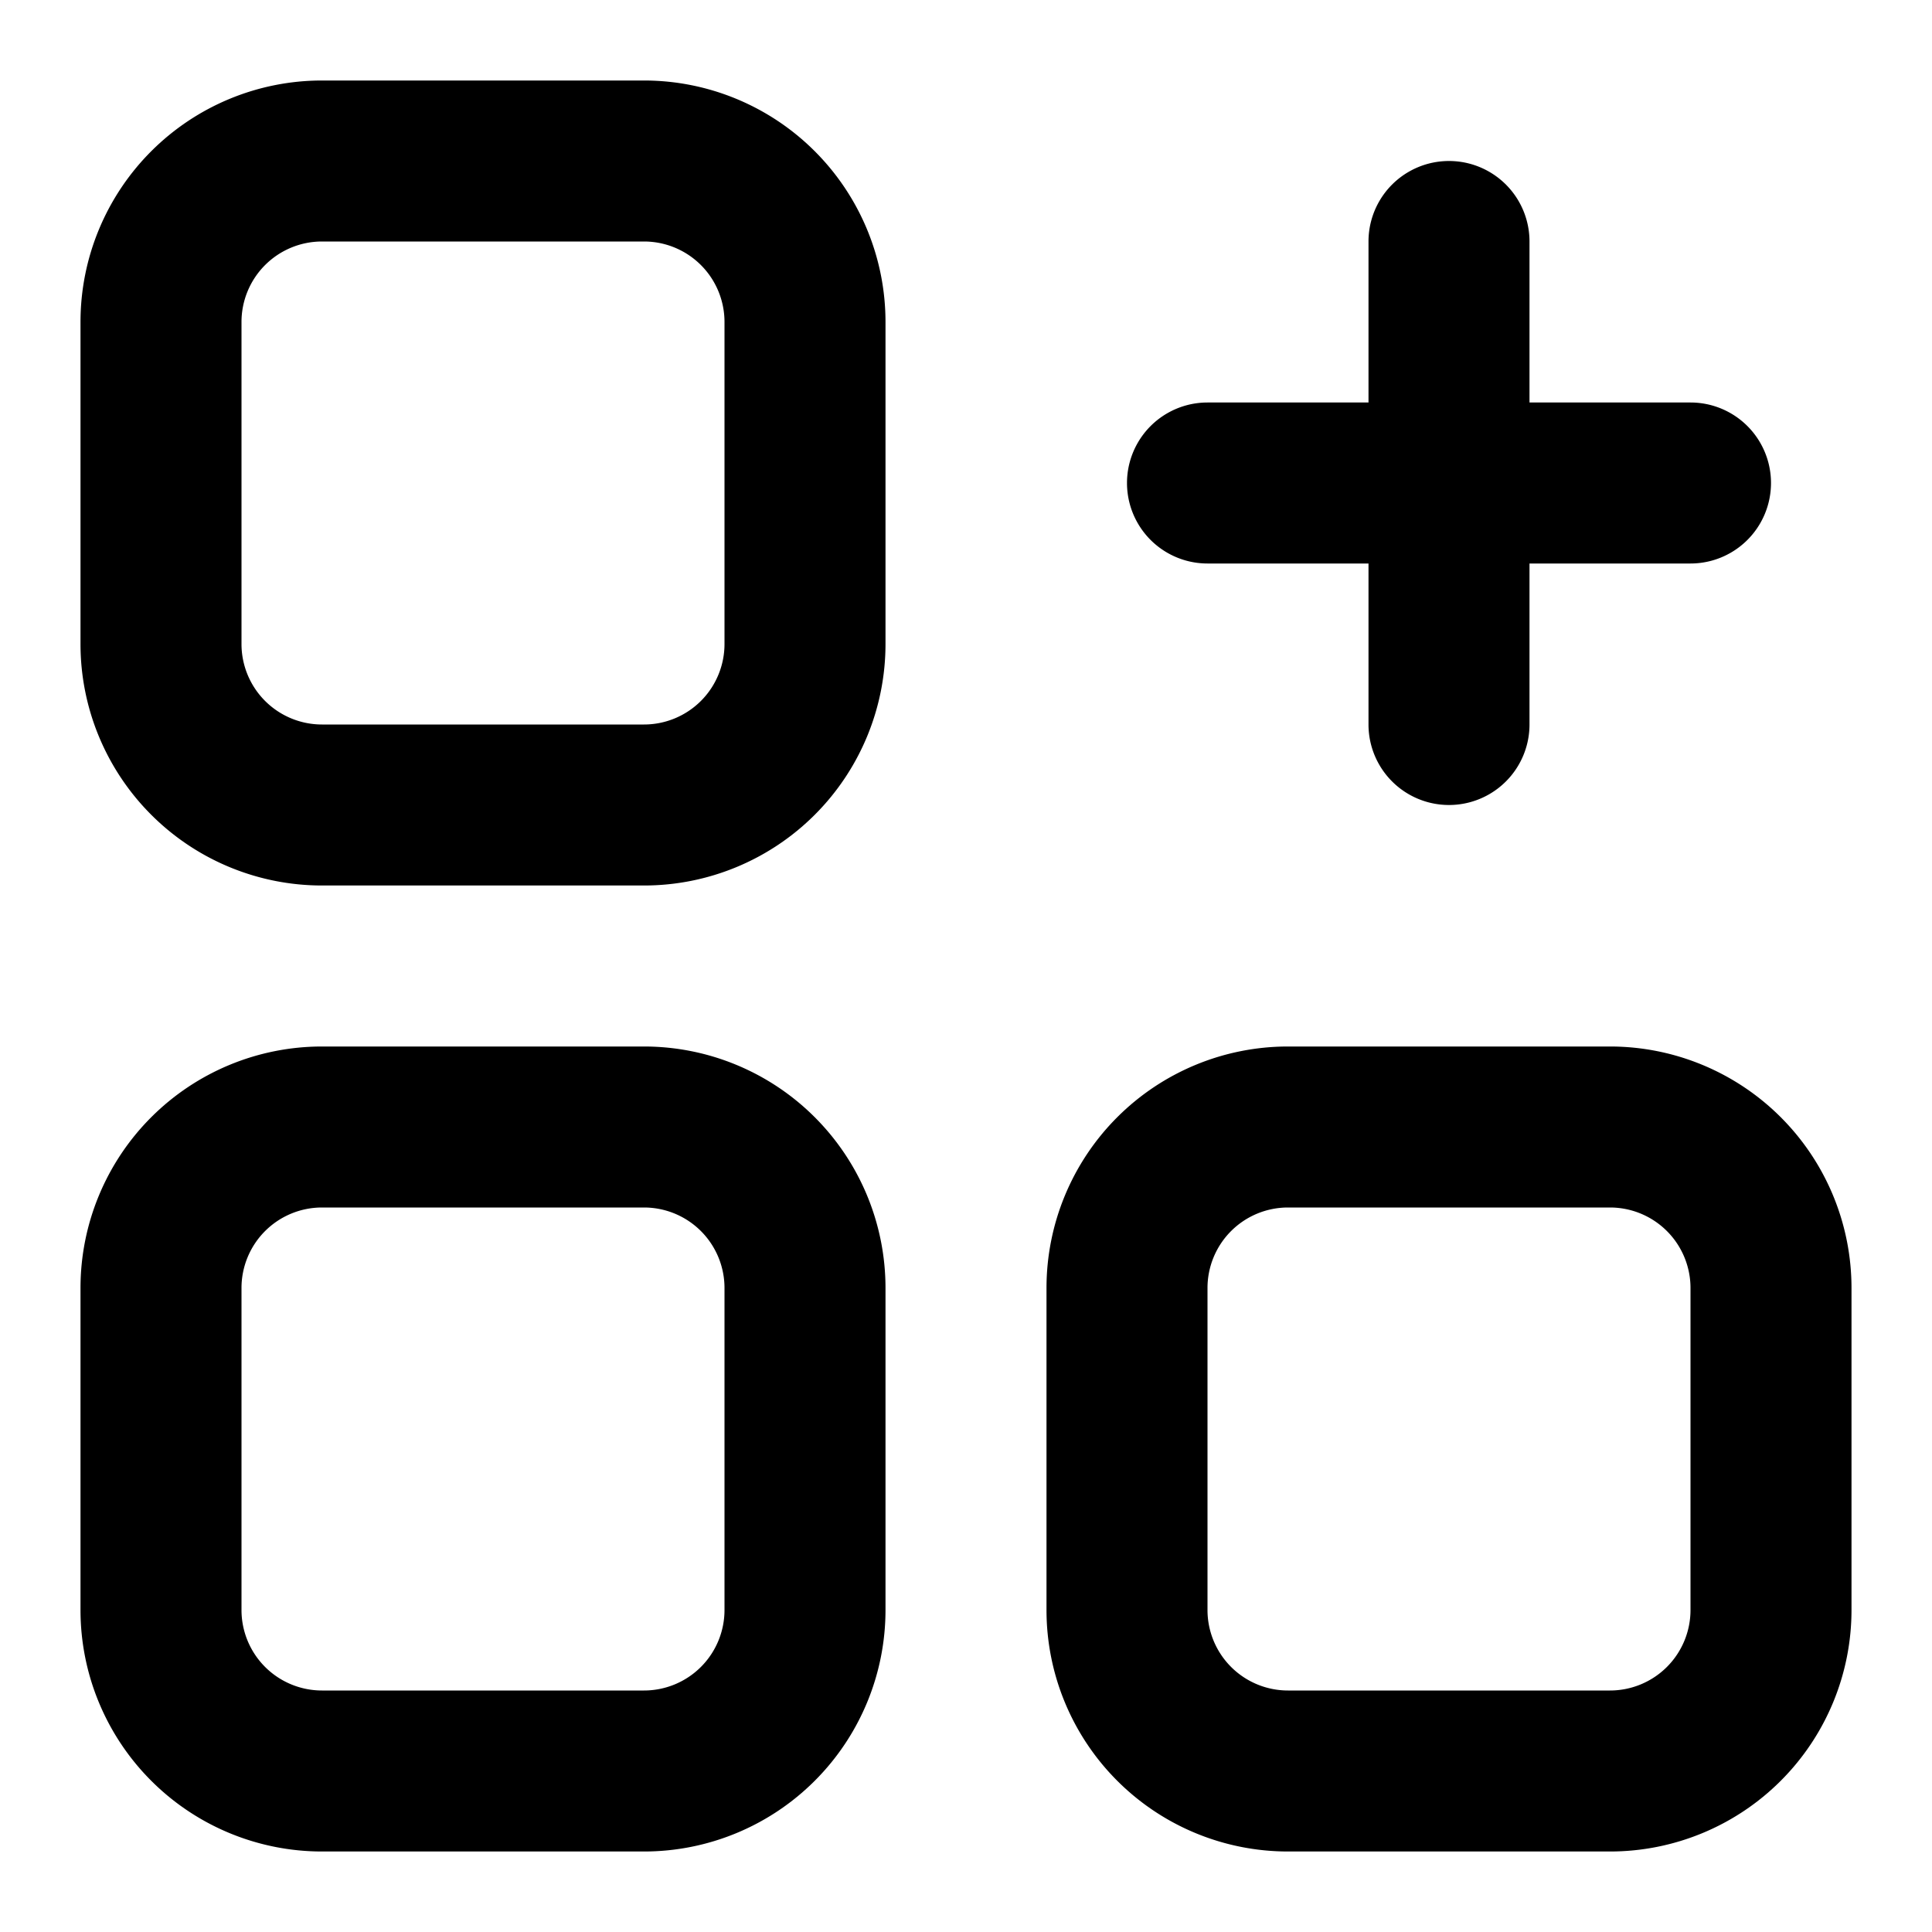
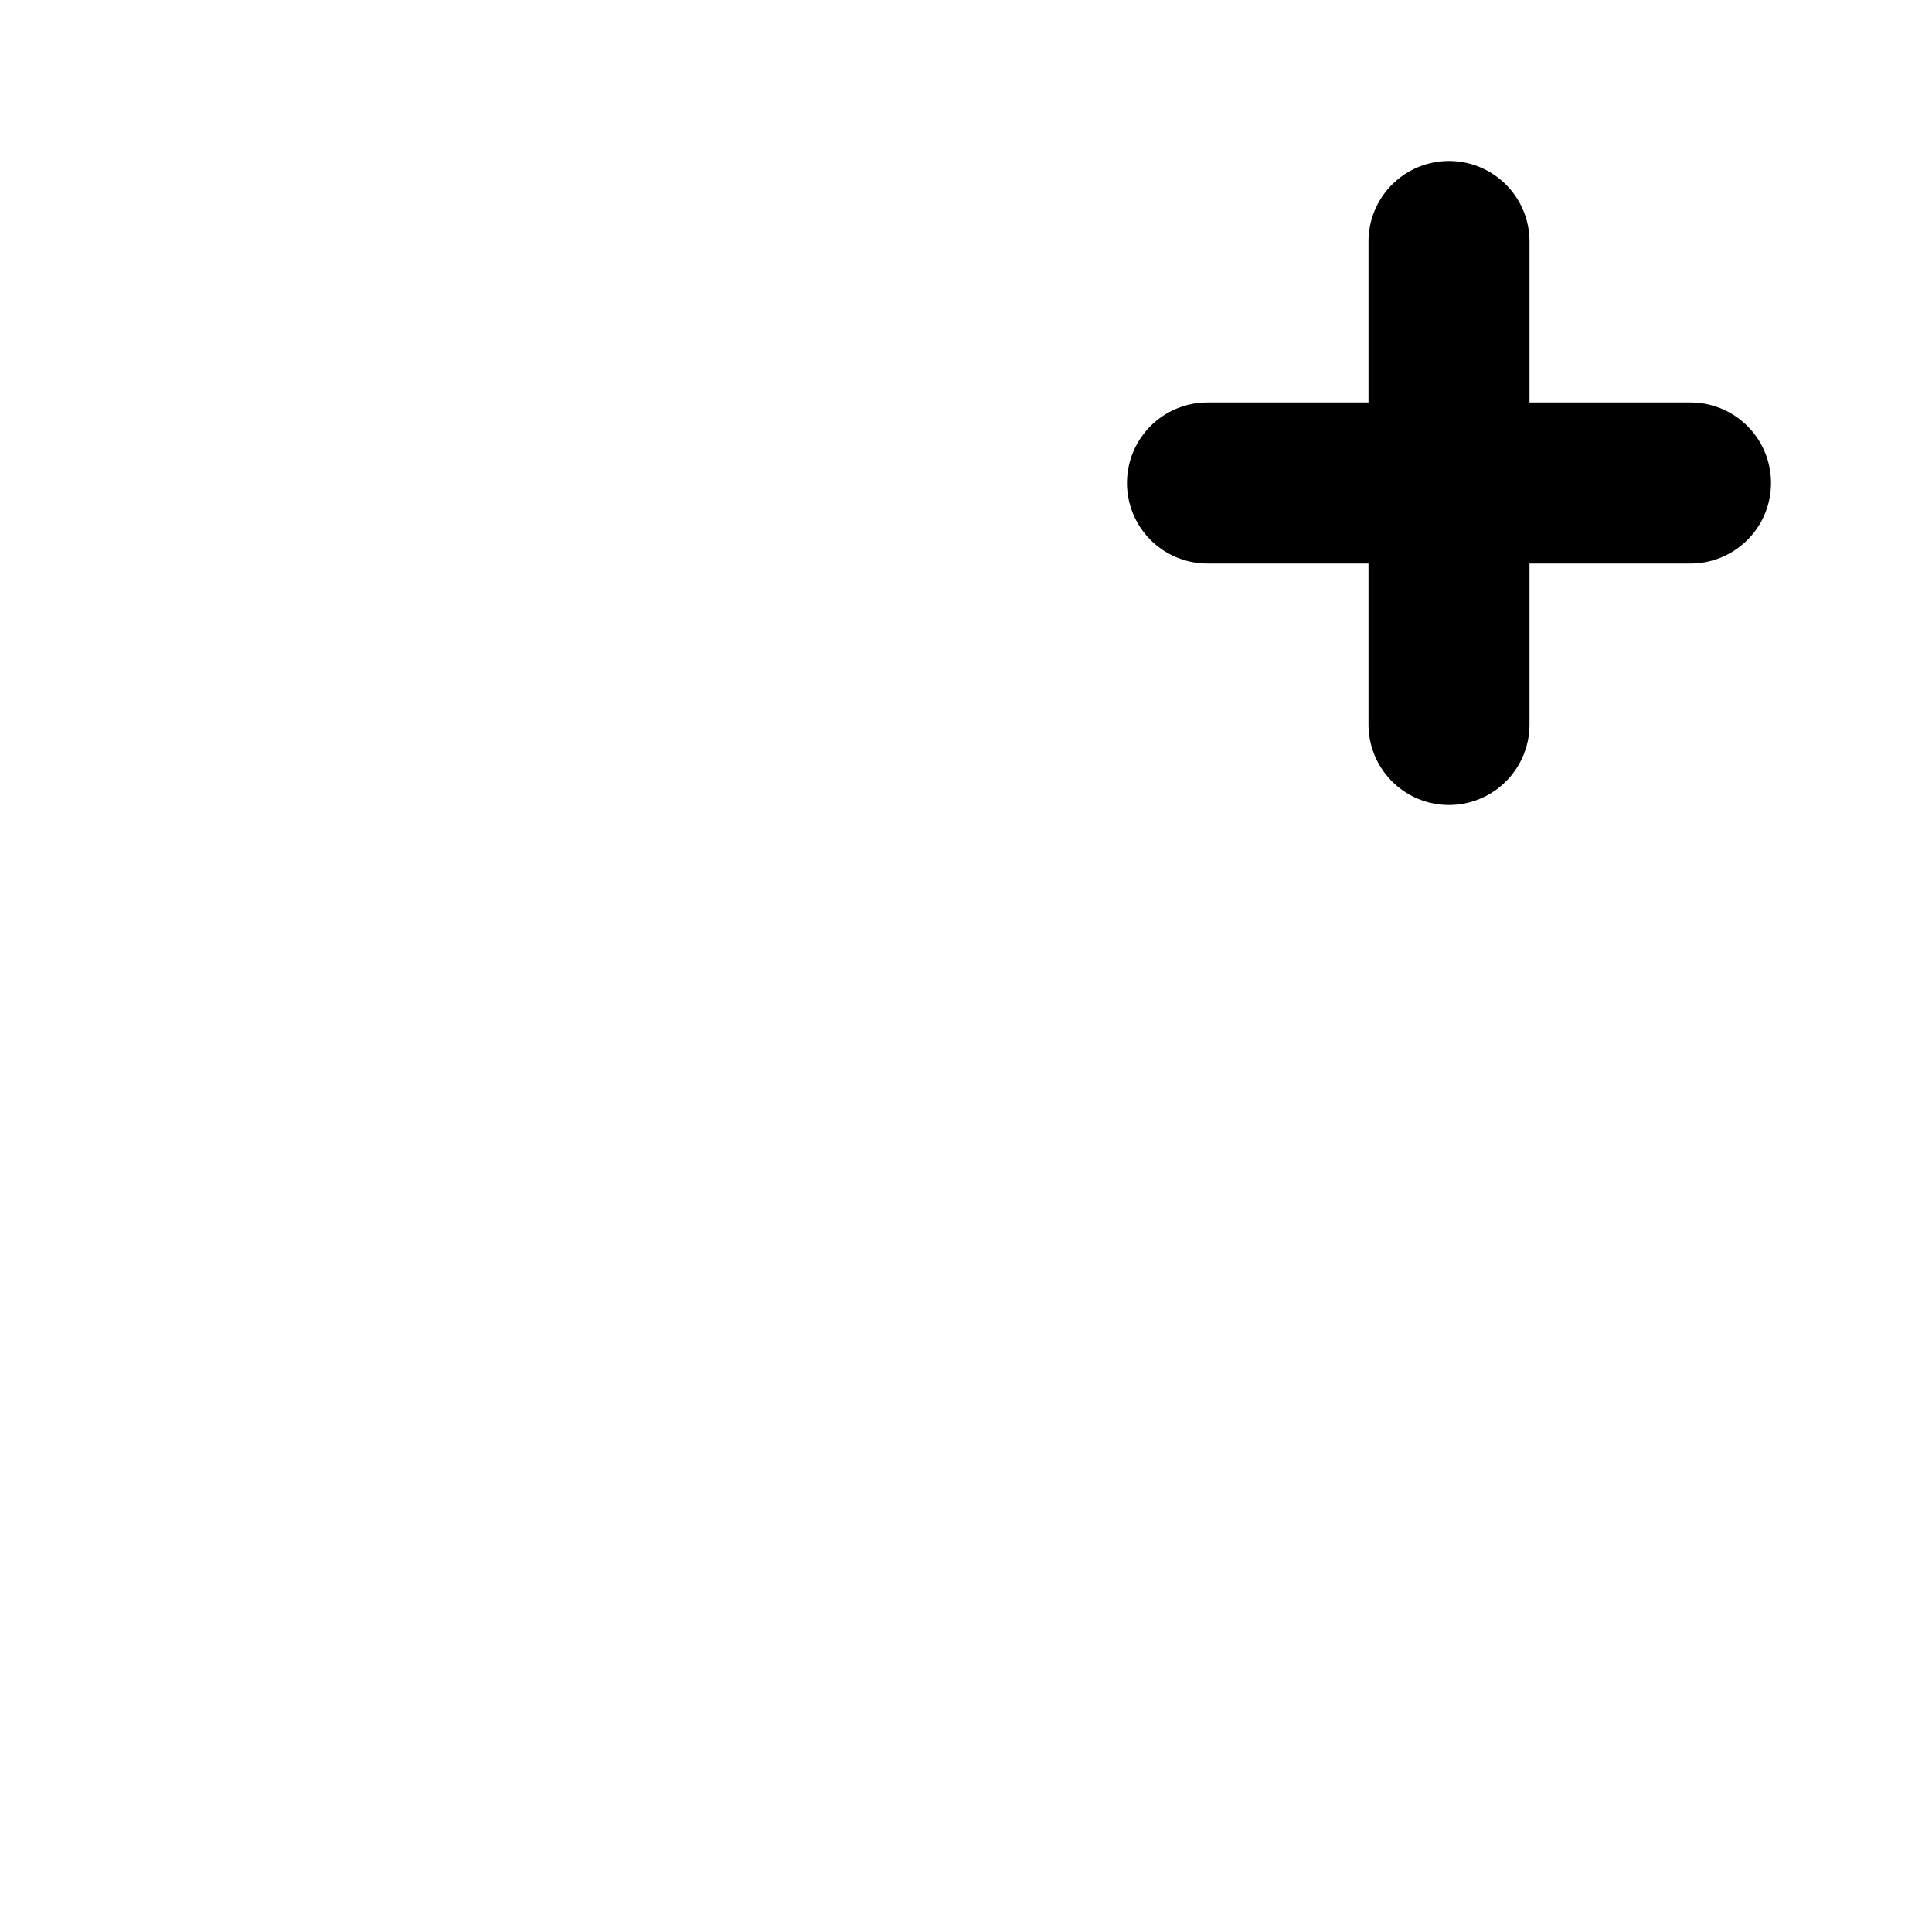
<svg xmlns="http://www.w3.org/2000/svg" height="512" viewBox="0 0 24 24" width="512">
  <g id="Line">
-     <path d="m8 1h-4a3 3 0 0 0 -3 3v4a3 3 0 0 0 3 3h4a3 3 0 0 0 3-3v-4a3 3 0 0 0 -3-3zm1 7a1 1 0 0 1 -1 1h-4a1 1 0 0 1 -1-1v-4a1 1 0 0 1 1-1h4a1 1 0 0 1 1 1z" />
-     <path d="m20 13h-4a3 3 0 0 0 -3 3v4a3 3 0 0 0 3 3h4a3 3 0 0 0 3-3v-4a3 3 0 0 0 -3-3zm1 7a1 1 0 0 1 -1 1h-4a1 1 0 0 1 -1-1v-4a1 1 0 0 1 1-1h4a1 1 0 0 1 1 1z" />
-     <path d="m8 13h-4a3 3 0 0 0 -3 3v4a3 3 0 0 0 3 3h4a3 3 0 0 0 3-3v-4a3 3 0 0 0 -3-3zm1 7a1 1 0 0 1 -1 1h-4a1 1 0 0 1 -1-1v-4a1 1 0 0 1 1-1h4a1 1 0 0 1 1 1z" />
    <path d="m15 7h2v2a1 1 0 0 0 2 0v-2h2a1 1 0 0 0 0-2h-2v-2a1 1 0 0 0 -2 0v2h-2a1 1 0 0 0 0 2z" />
  </g>
</svg>